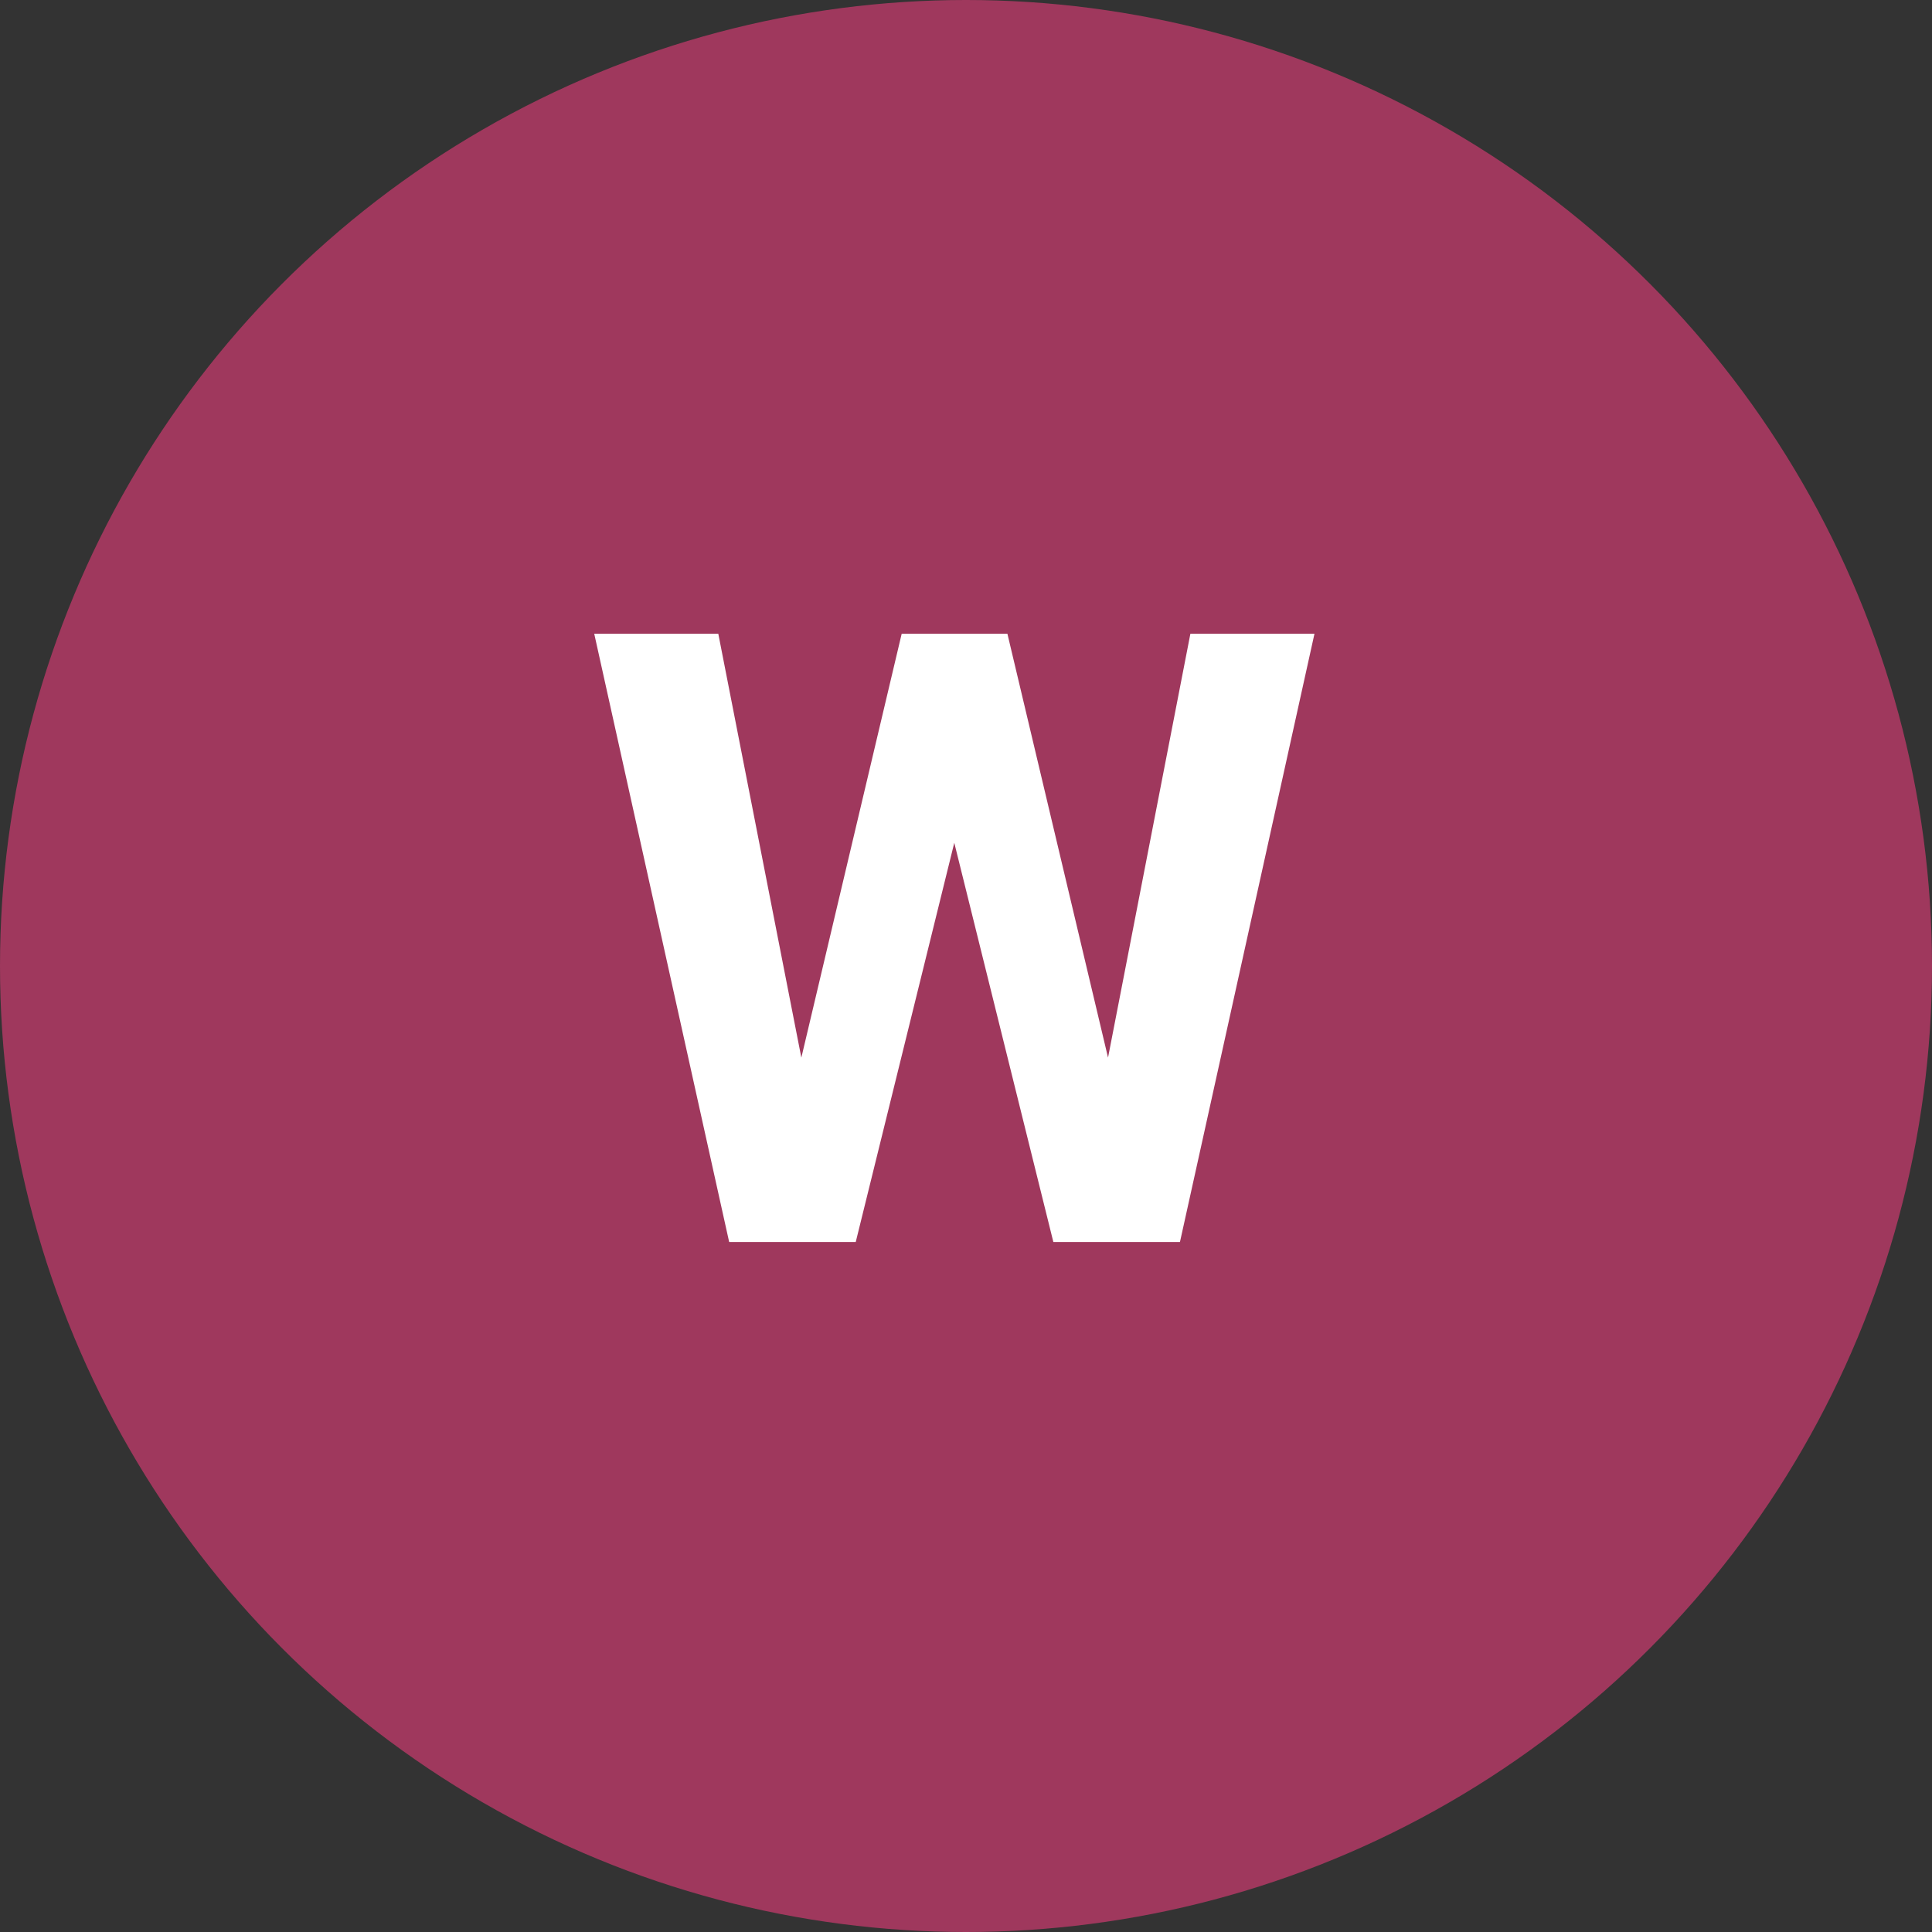
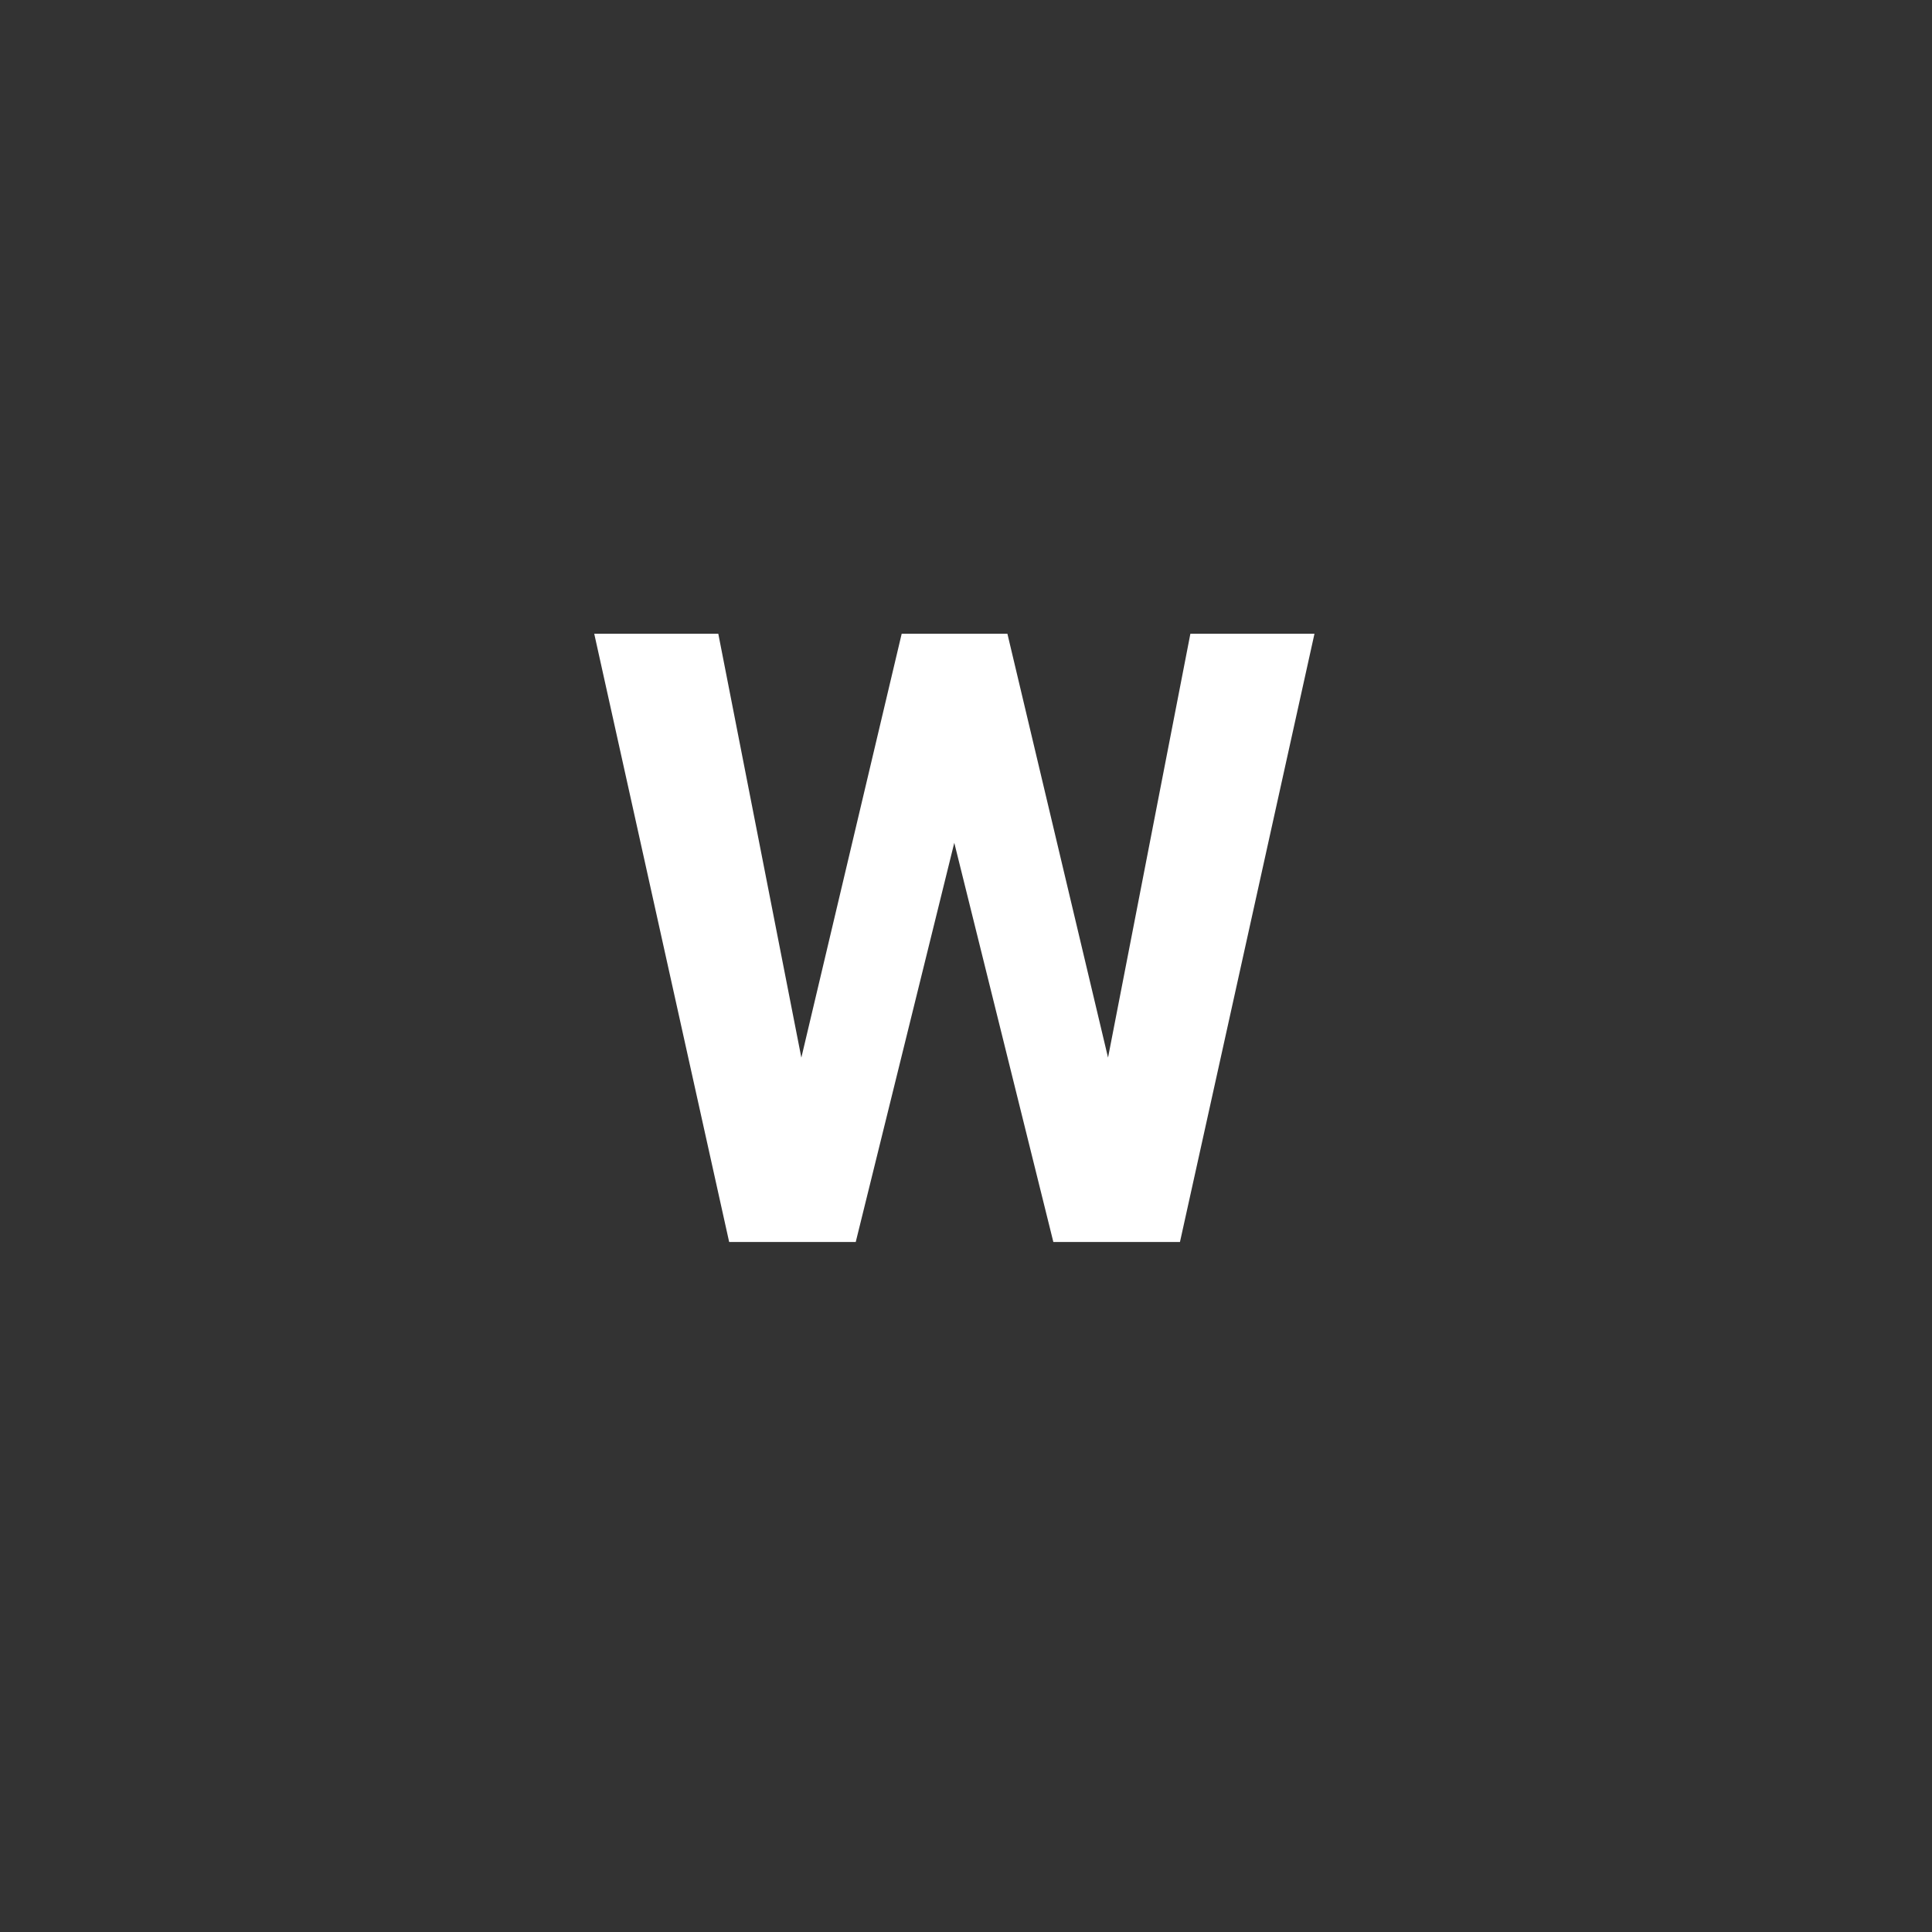
<svg xmlns="http://www.w3.org/2000/svg" width="70" height="70" viewBox="0 0 70 70" fill="none">
  <rect x="0" y="0" width="70" height="70" fill="#333333" stroke="none" />
-   <circle cx="35" cy="35" r="35" fill="#9F385D" />
  <path d="M28.281 41.503L32.67 22.961H35.123L35.683 26.049L31.005 45H28.372L28.281 41.503ZM26.025 22.961L29.658 41.503L29.355 45H26.419L21.53 22.961H26.025ZM39.542 41.428L43.13 22.961H47.626L42.752 45H39.815L39.542 41.428ZM36.5 22.961L40.92 41.579L40.799 45H38.165L33.458 26.034L34.063 22.961H36.5Z" fill="white" />
</svg>